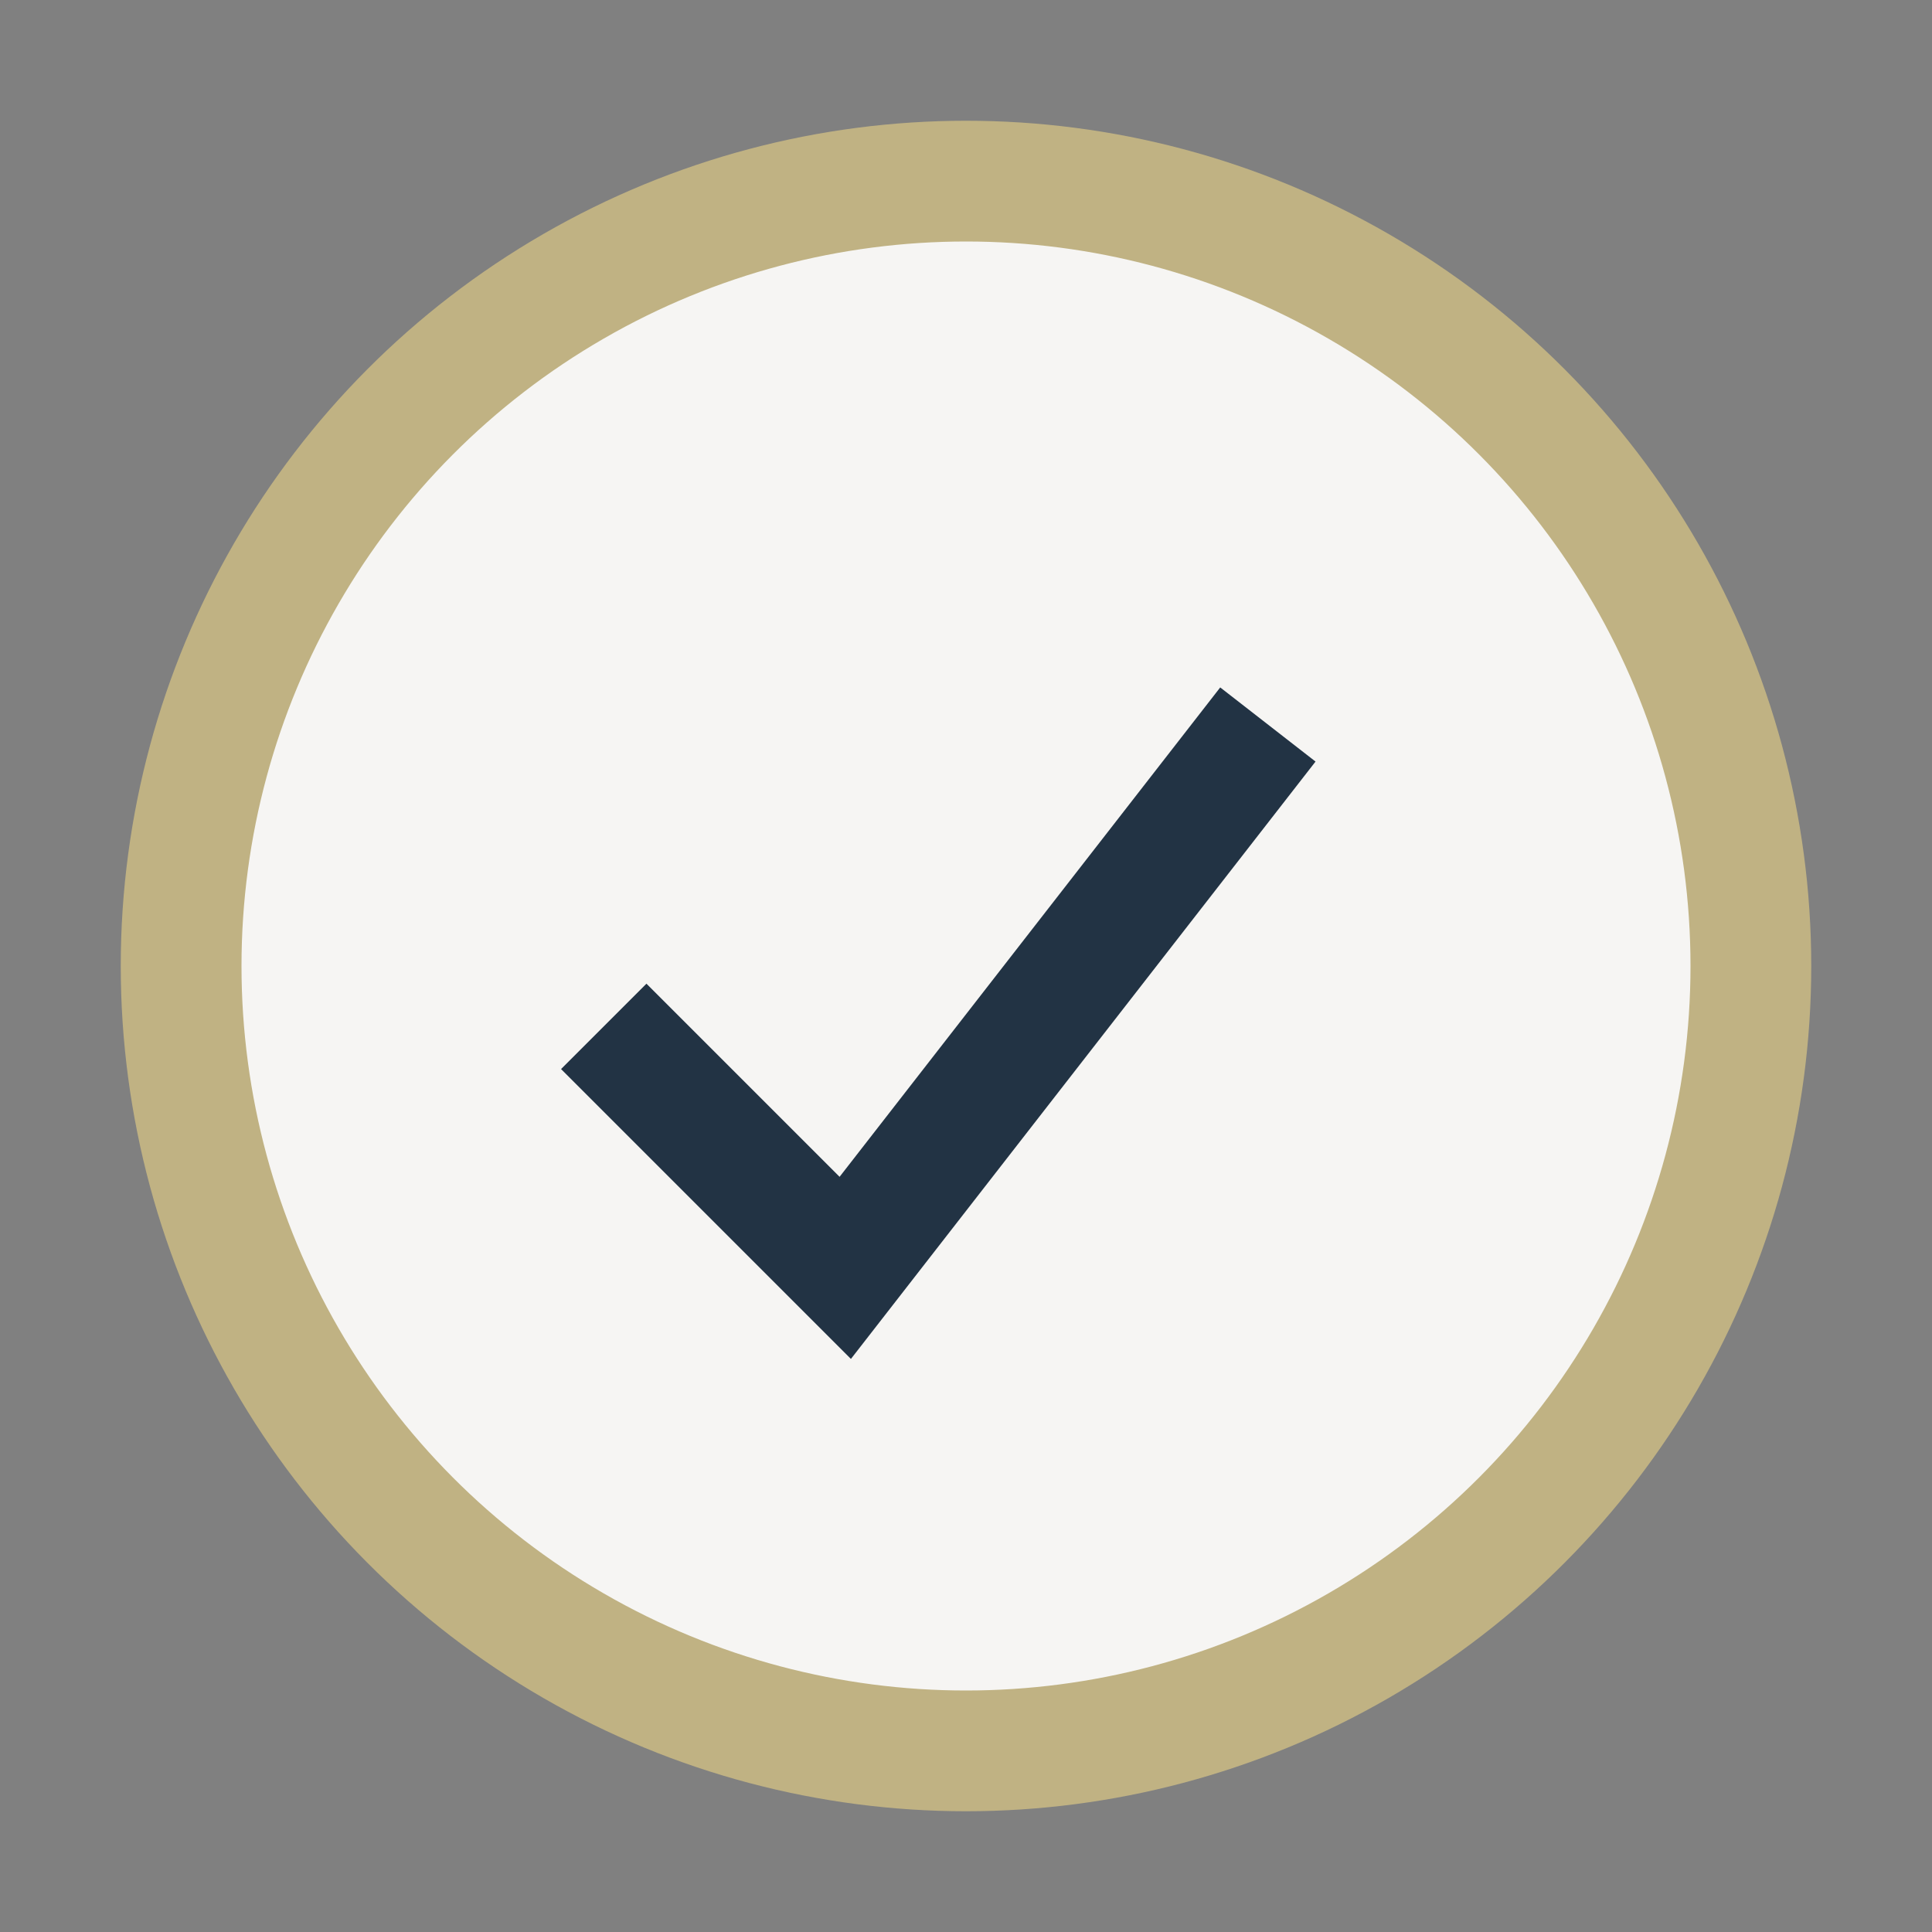
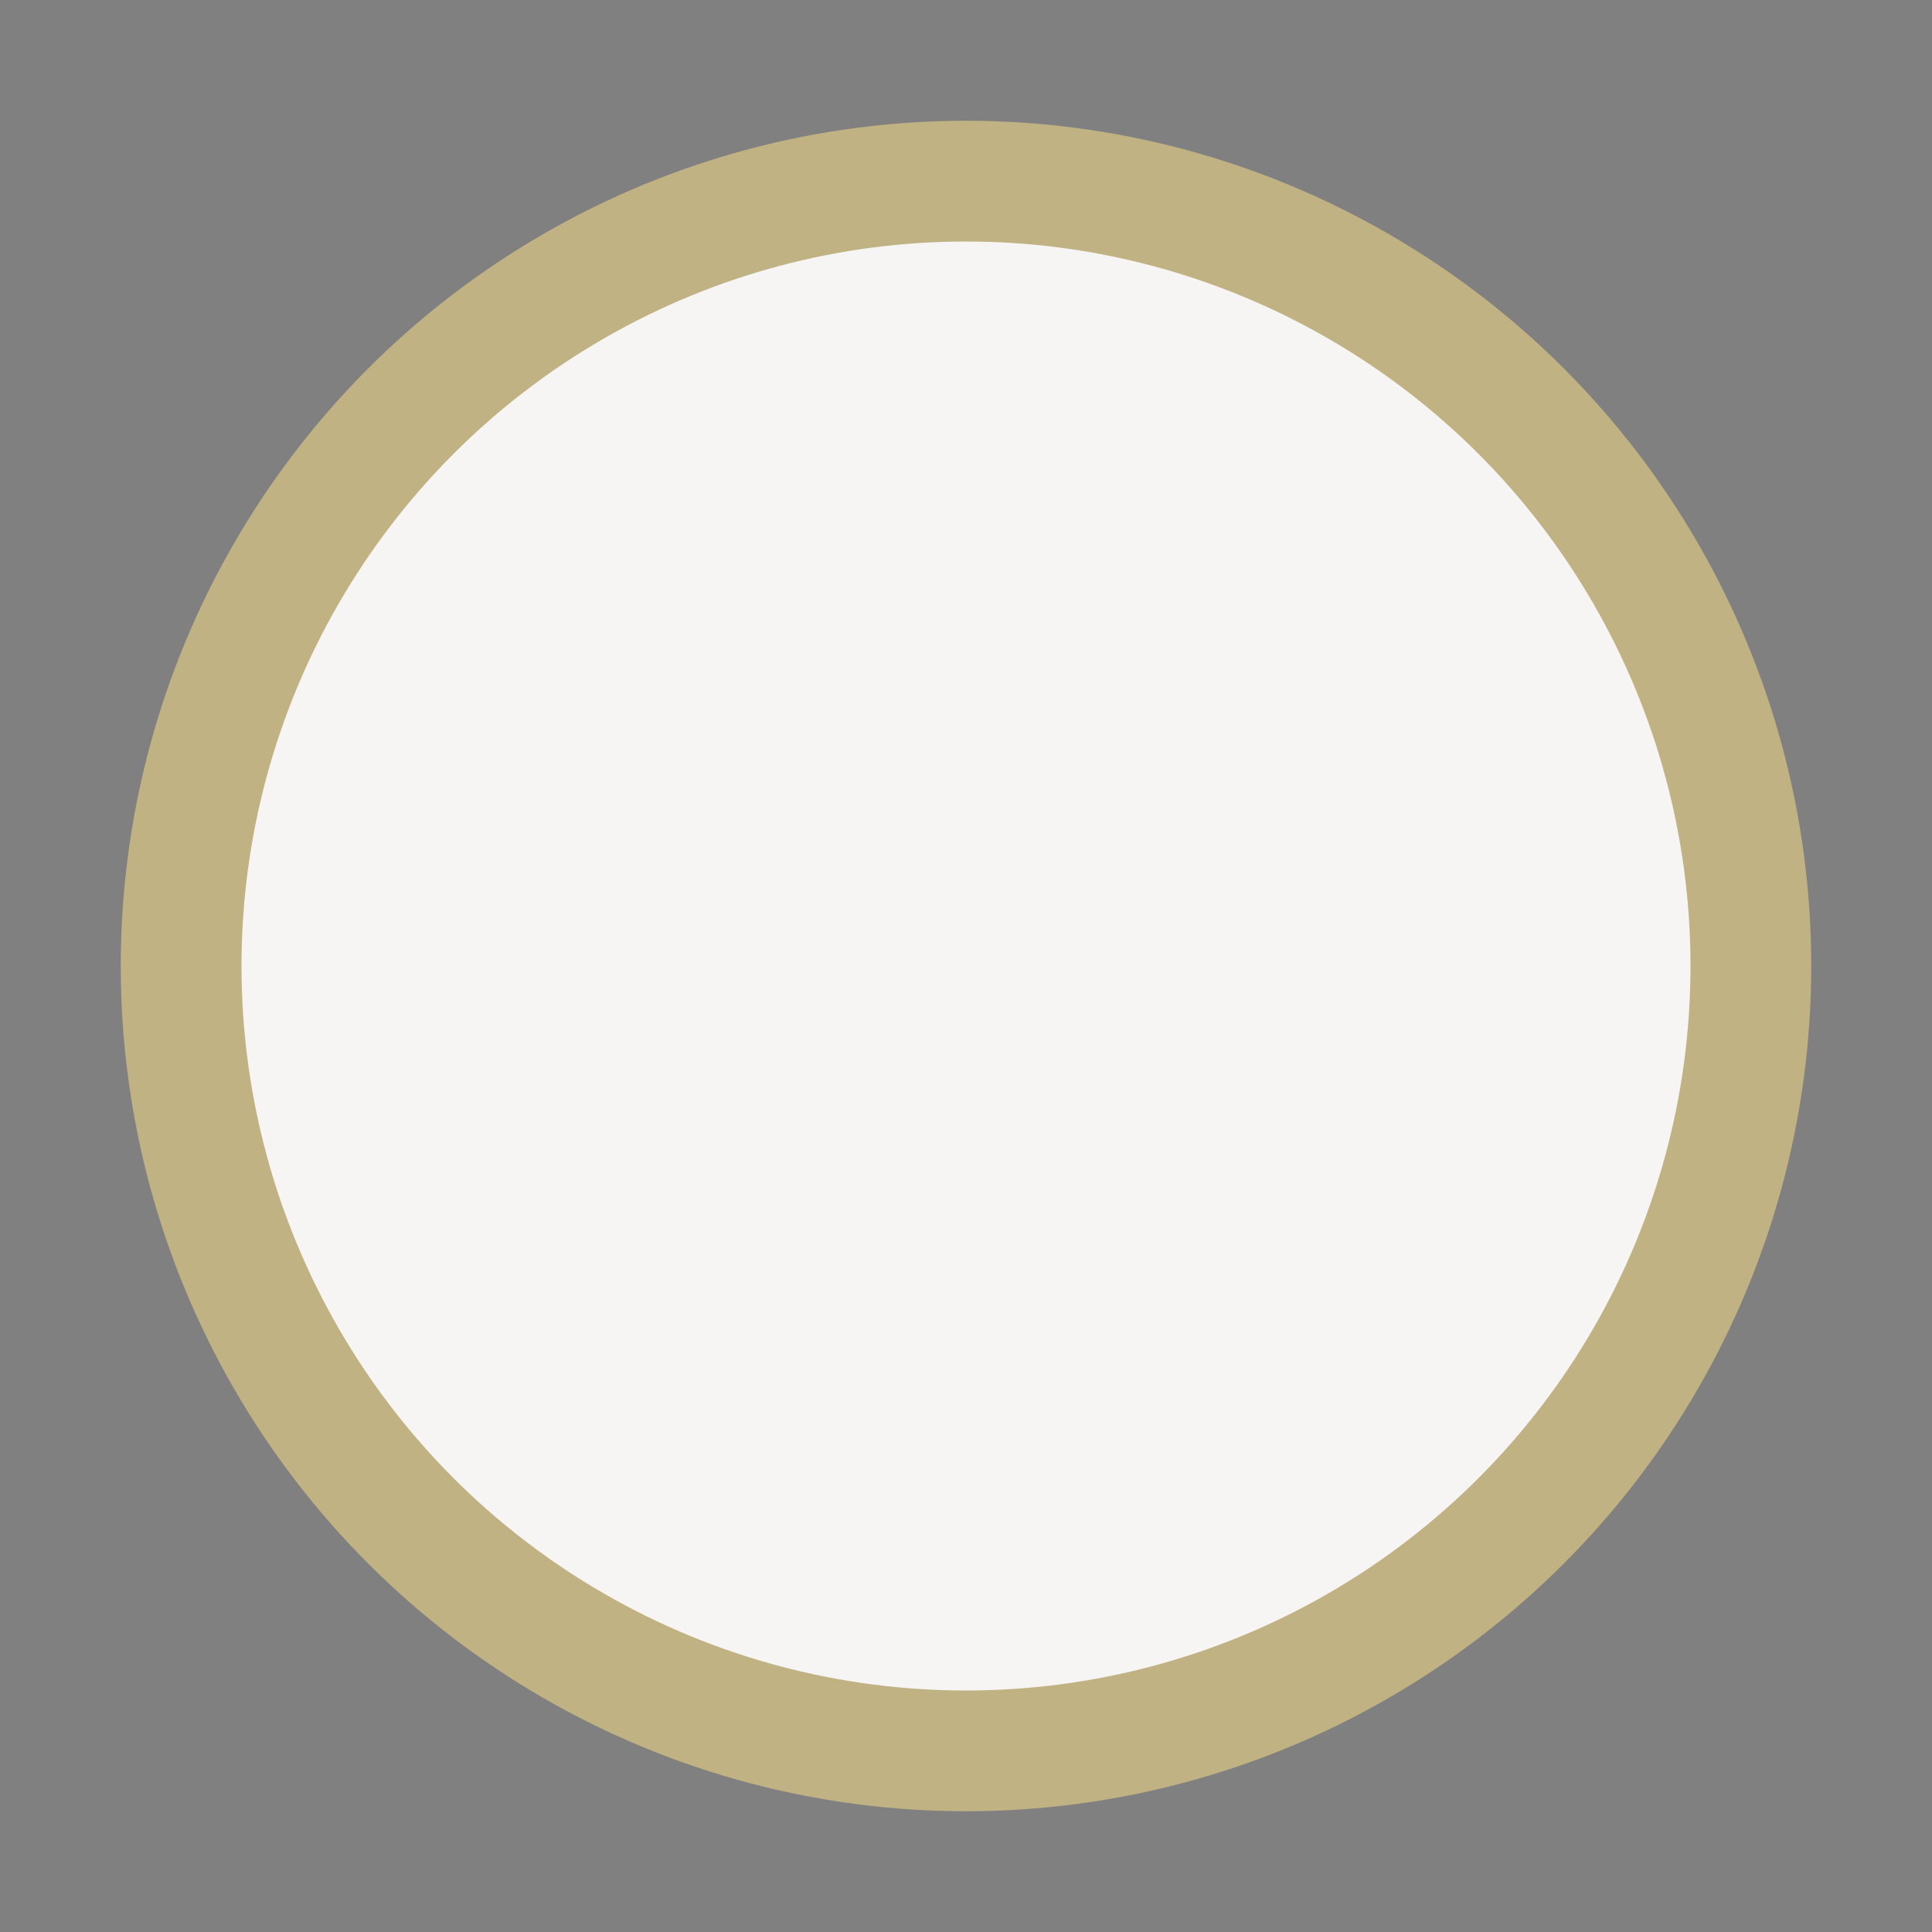
<svg xmlns="http://www.w3.org/2000/svg" width="32" height="32" viewBox="0 0 32 32">
  <rect x="0" y="0" width="32" height="32" fill="#808080" stroke="none" />
  <circle cx="16" cy="16" r="13" fill="#F6F5F3" stroke="#C0B283" stroke-width="2" />
-   <path d="M10 17l4 4 7-9" stroke="#223344" stroke-width="2" fill="none" />
</svg>